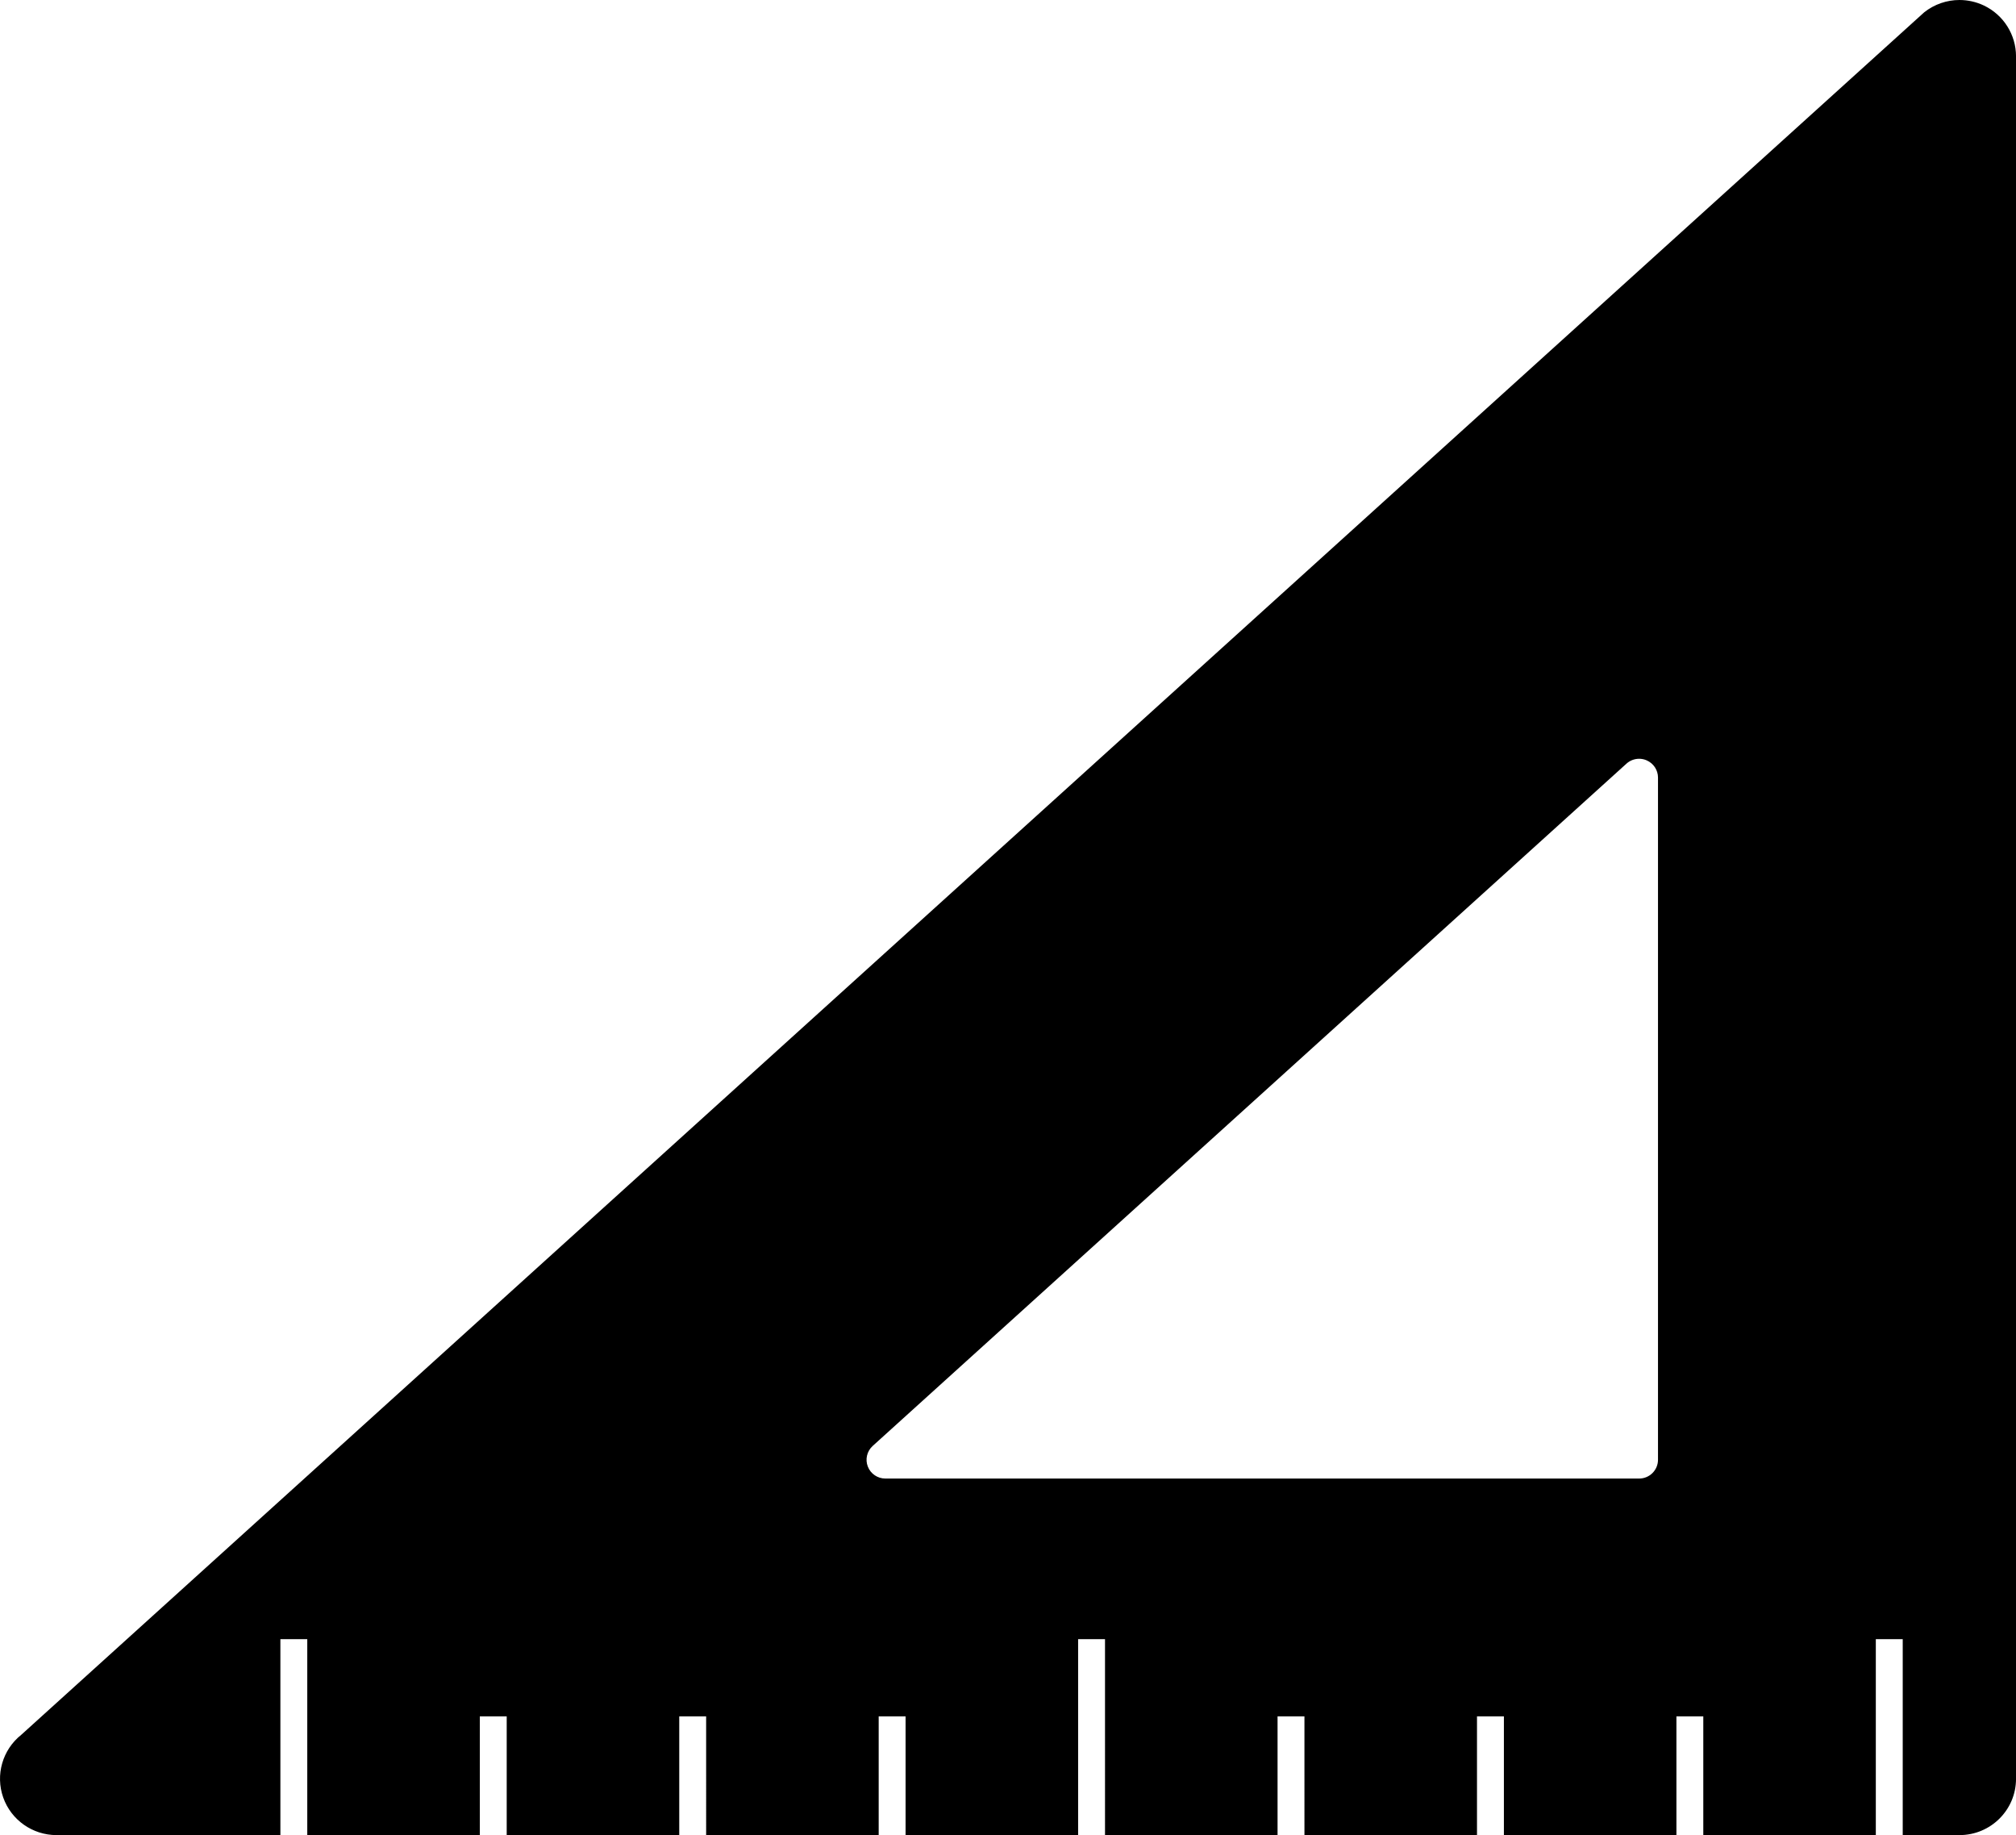
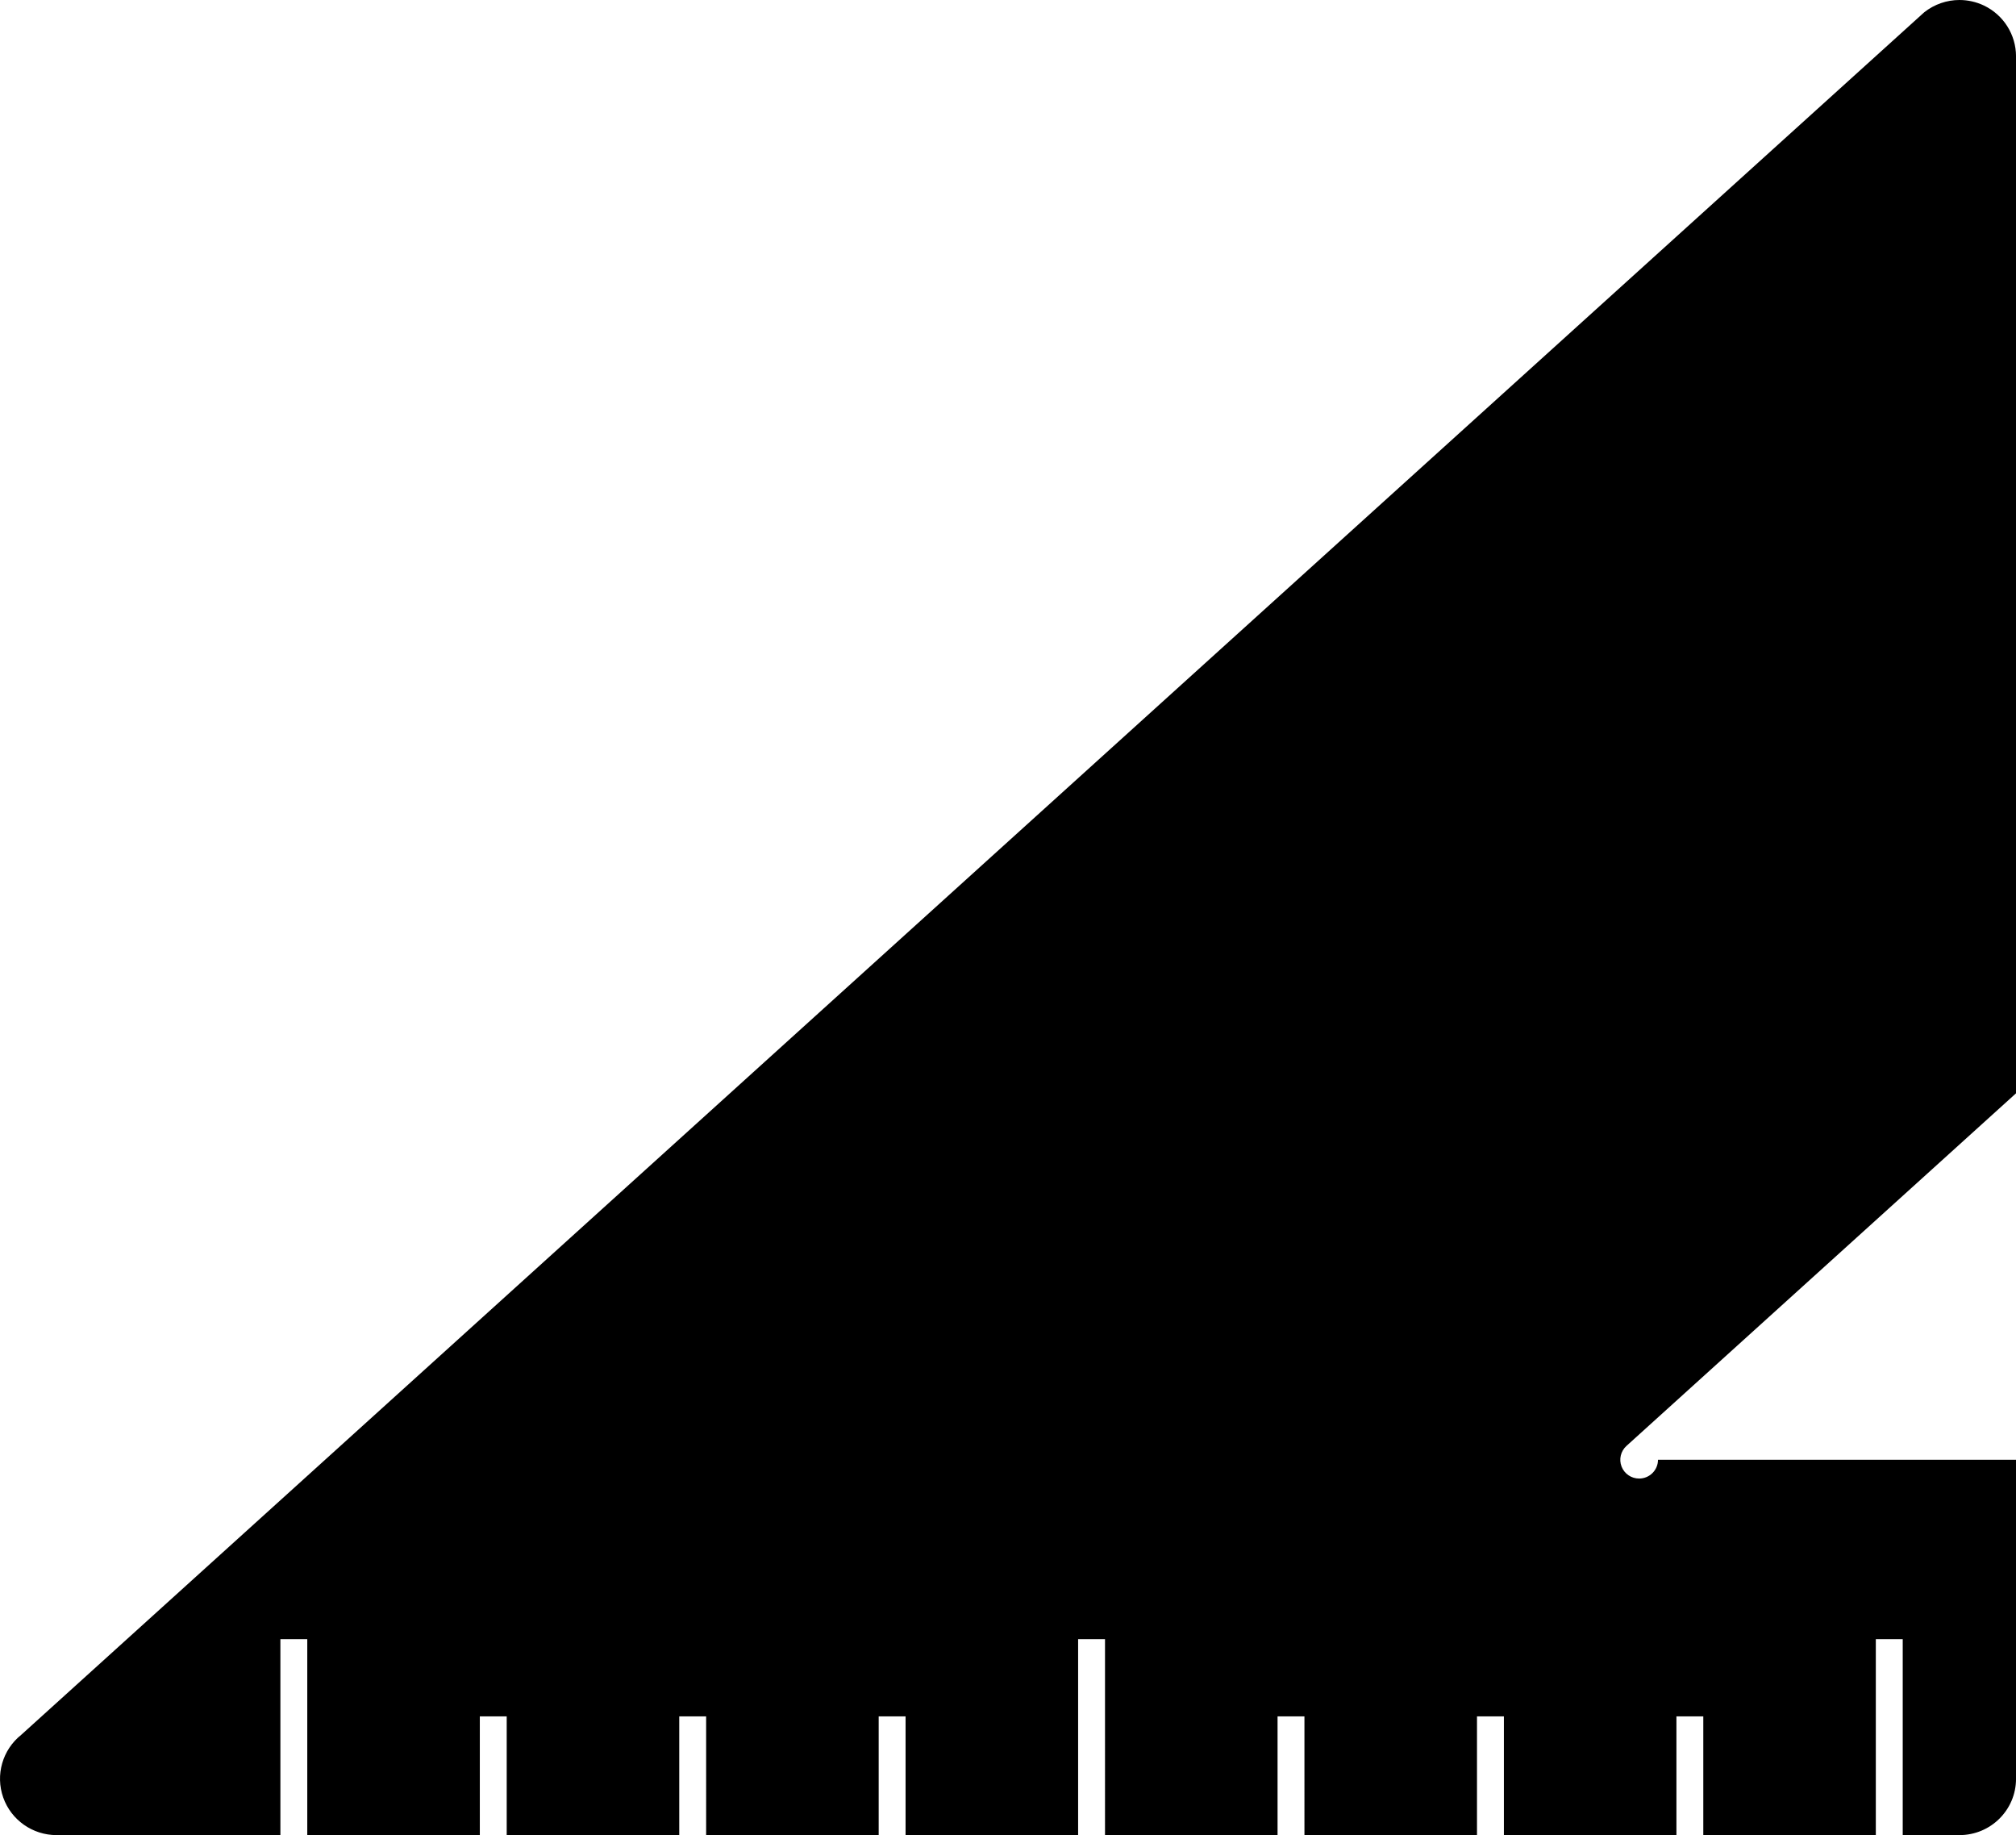
<svg xmlns="http://www.w3.org/2000/svg" version="1.1" id="レイヤー_1" x="0px" y="0px" width="89.006px" height="81px" viewBox="0 0 89.006 81" enable-background="new 0 0 89.006 81" xml:space="preserve">
-   <path d="M87.592,0.245C87.248,0.081,86.877,0,86.51,0c-0.556,0-1.107,0.186-1.559,0.545L0.937,76.574  c-0.828,0.66-1.146,1.768-0.796,2.764C0.492,80.334,1.437,81,2.497,81h9.882v-8.65h1.187V81h7.618v-5.24h1.187V81h7.618v-5.24h1.187  V81h7.618v-5.24h1.187V81h7.618v-8.65h1.187V81h7.618v-5.24h1.187V81h7.618v-5.24h1.188V81h7.617v-5.24H75.2V81h7.617v-8.65h1.188  V81h2.506c1.379,0,2.496-1.113,2.496-2.484V2.485C89.006,1.53,88.456,0.659,87.592,0.245z M73.2,64.434  c0,0.457-0.373,0.828-0.832,0.828H39.09c-0.344,0-0.652-0.209-0.776-0.529c-0.124-0.318-0.038-0.682,0.216-0.911l33.278-30.115  c0.156-0.141,0.356-0.215,0.56-0.215c0.113,0,0.229,0.023,0.336,0.071c0.301,0.133,0.496,0.43,0.496,0.757V64.434z" />
+   <path d="M87.592,0.245C87.248,0.081,86.877,0,86.51,0c-0.556,0-1.107,0.186-1.559,0.545L0.937,76.574  c-0.828,0.66-1.146,1.768-0.796,2.764C0.492,80.334,1.437,81,2.497,81h9.882v-8.65h1.187V81h7.618v-5.24h1.187V81h7.618v-5.24h1.187  V81h7.618v-5.24h1.187V81h7.618v-8.65h1.187V81h7.618v-5.24h1.187V81h7.618v-5.24h1.188V81h7.617v-5.24H75.2V81h7.617v-8.65h1.188  V81h2.506c1.379,0,2.496-1.113,2.496-2.484V2.485C89.006,1.53,88.456,0.659,87.592,0.245z M73.2,64.434  c0,0.457-0.373,0.828-0.832,0.828c-0.344,0-0.652-0.209-0.776-0.529c-0.124-0.318-0.038-0.682,0.216-0.911l33.278-30.115  c0.156-0.141,0.356-0.215,0.56-0.215c0.113,0,0.229,0.023,0.336,0.071c0.301,0.133,0.496,0.43,0.496,0.757V64.434z" />
</svg>